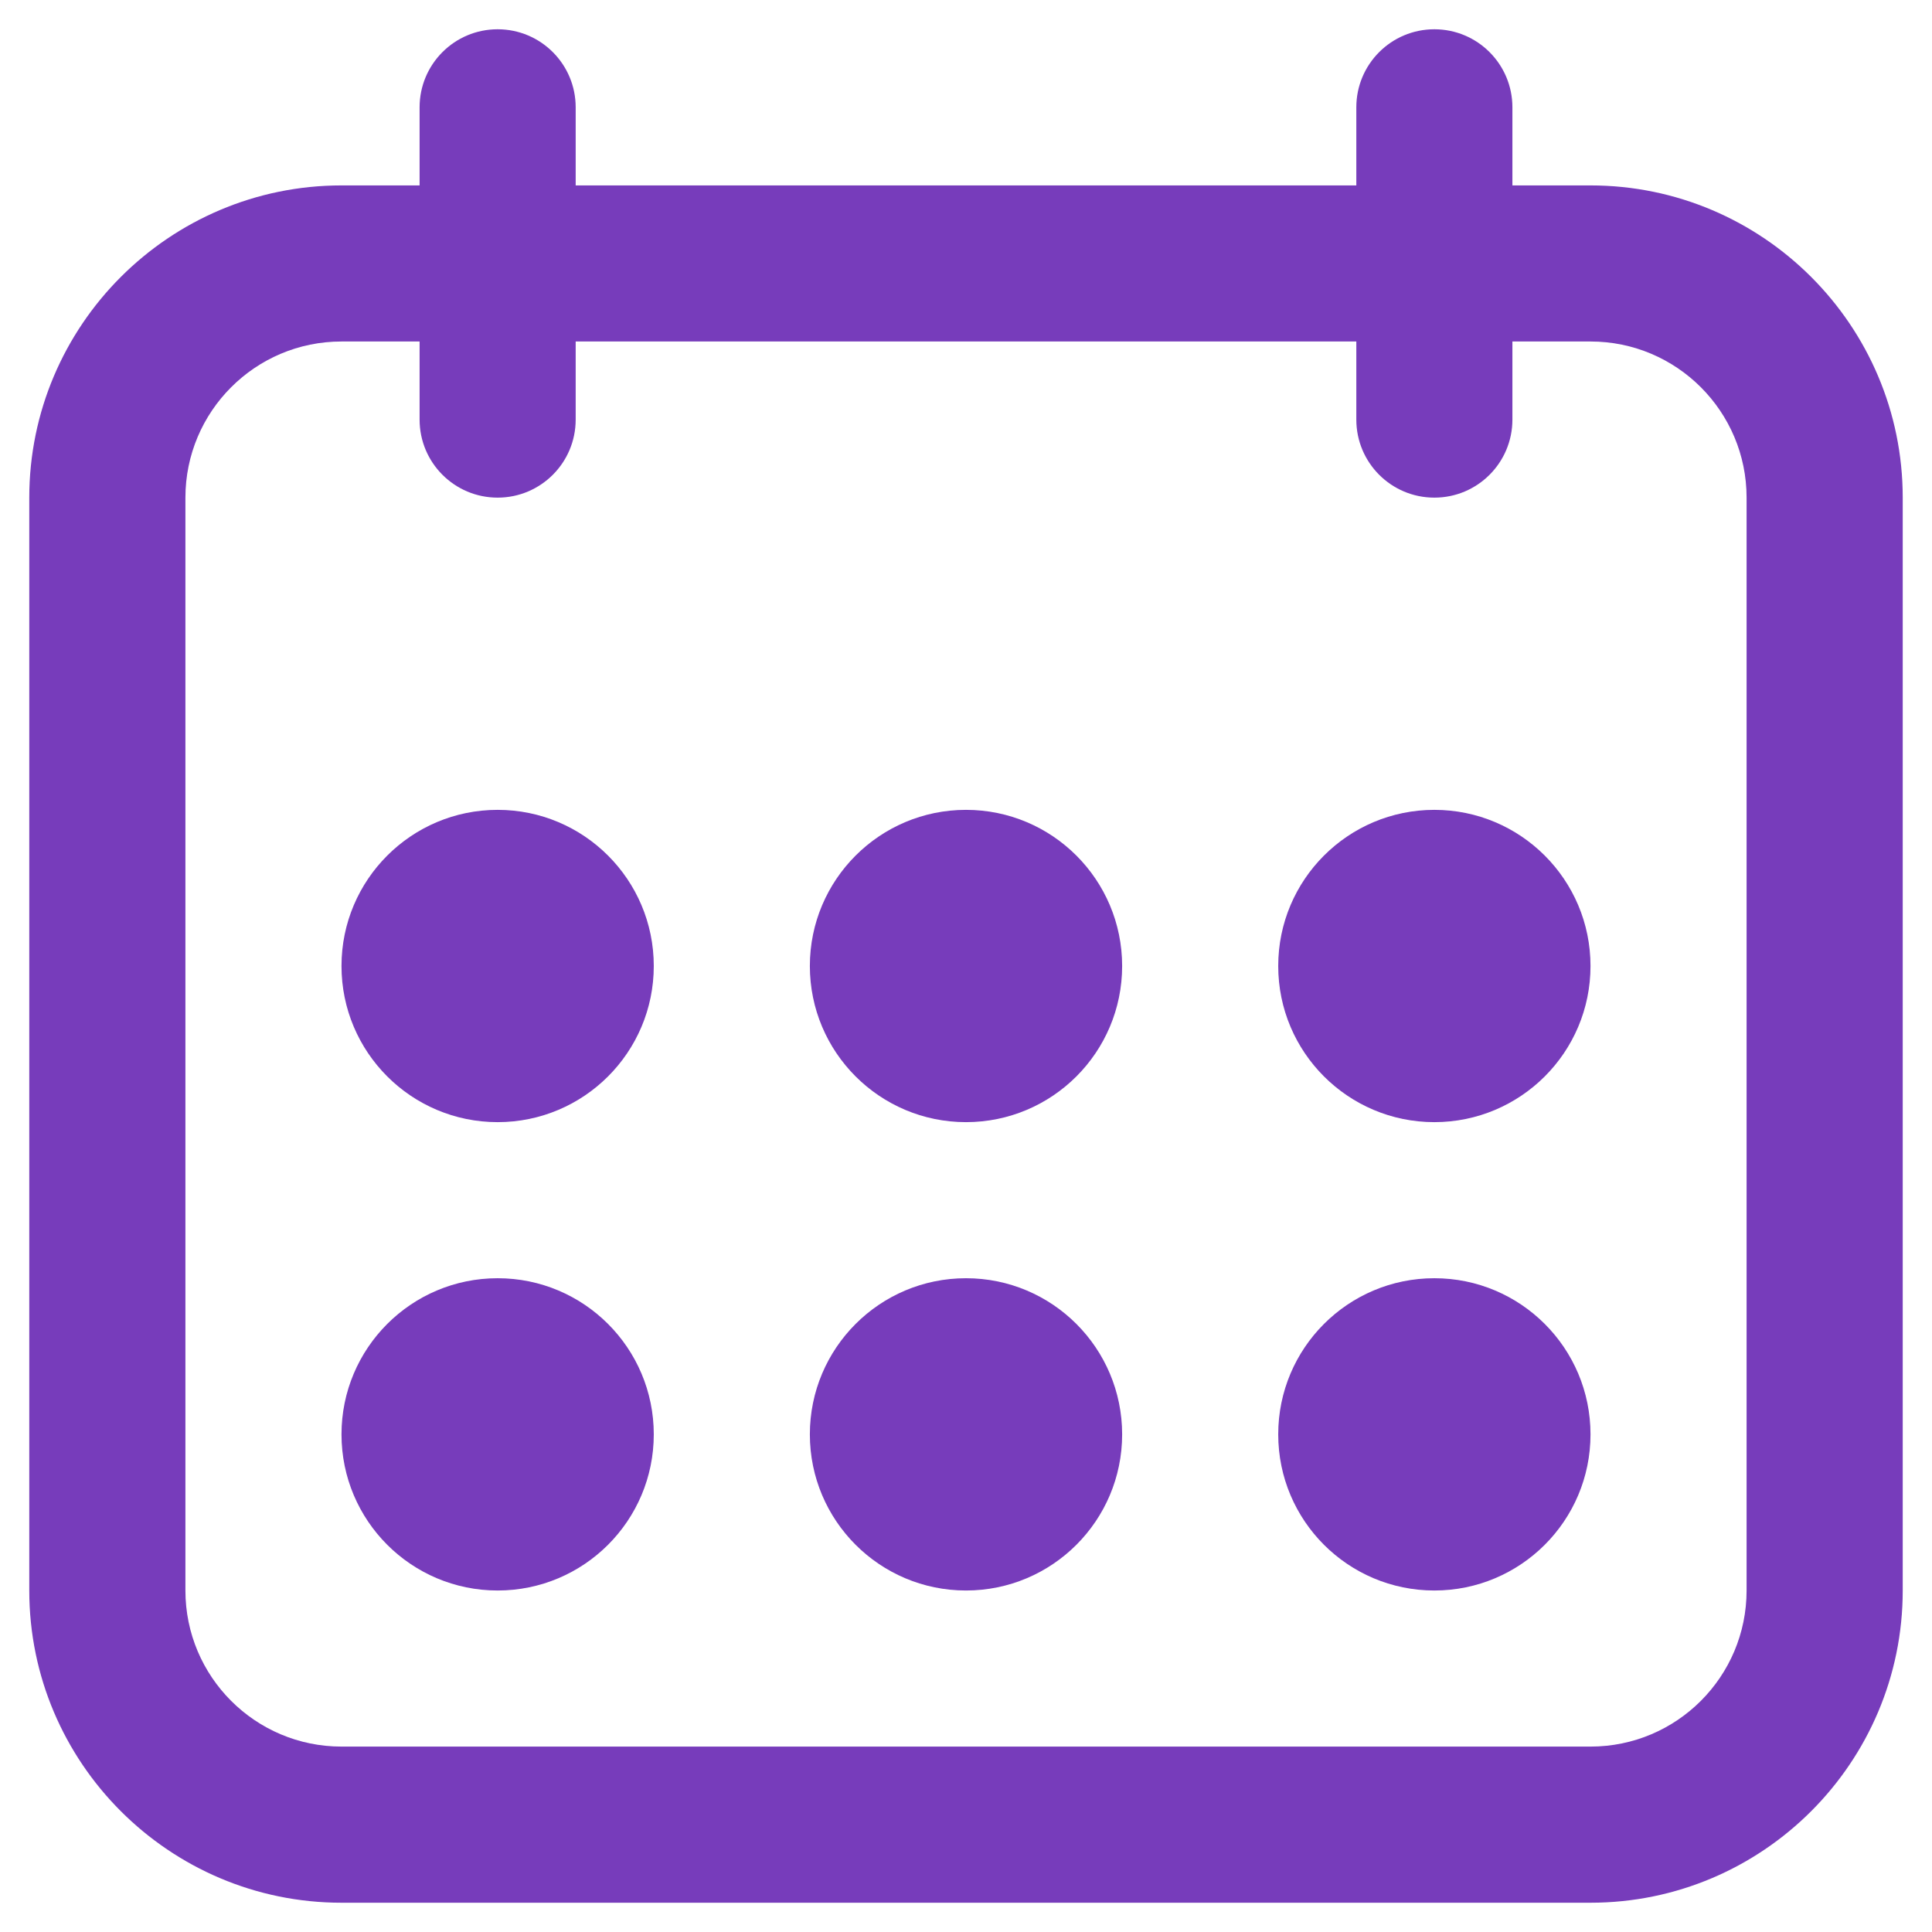
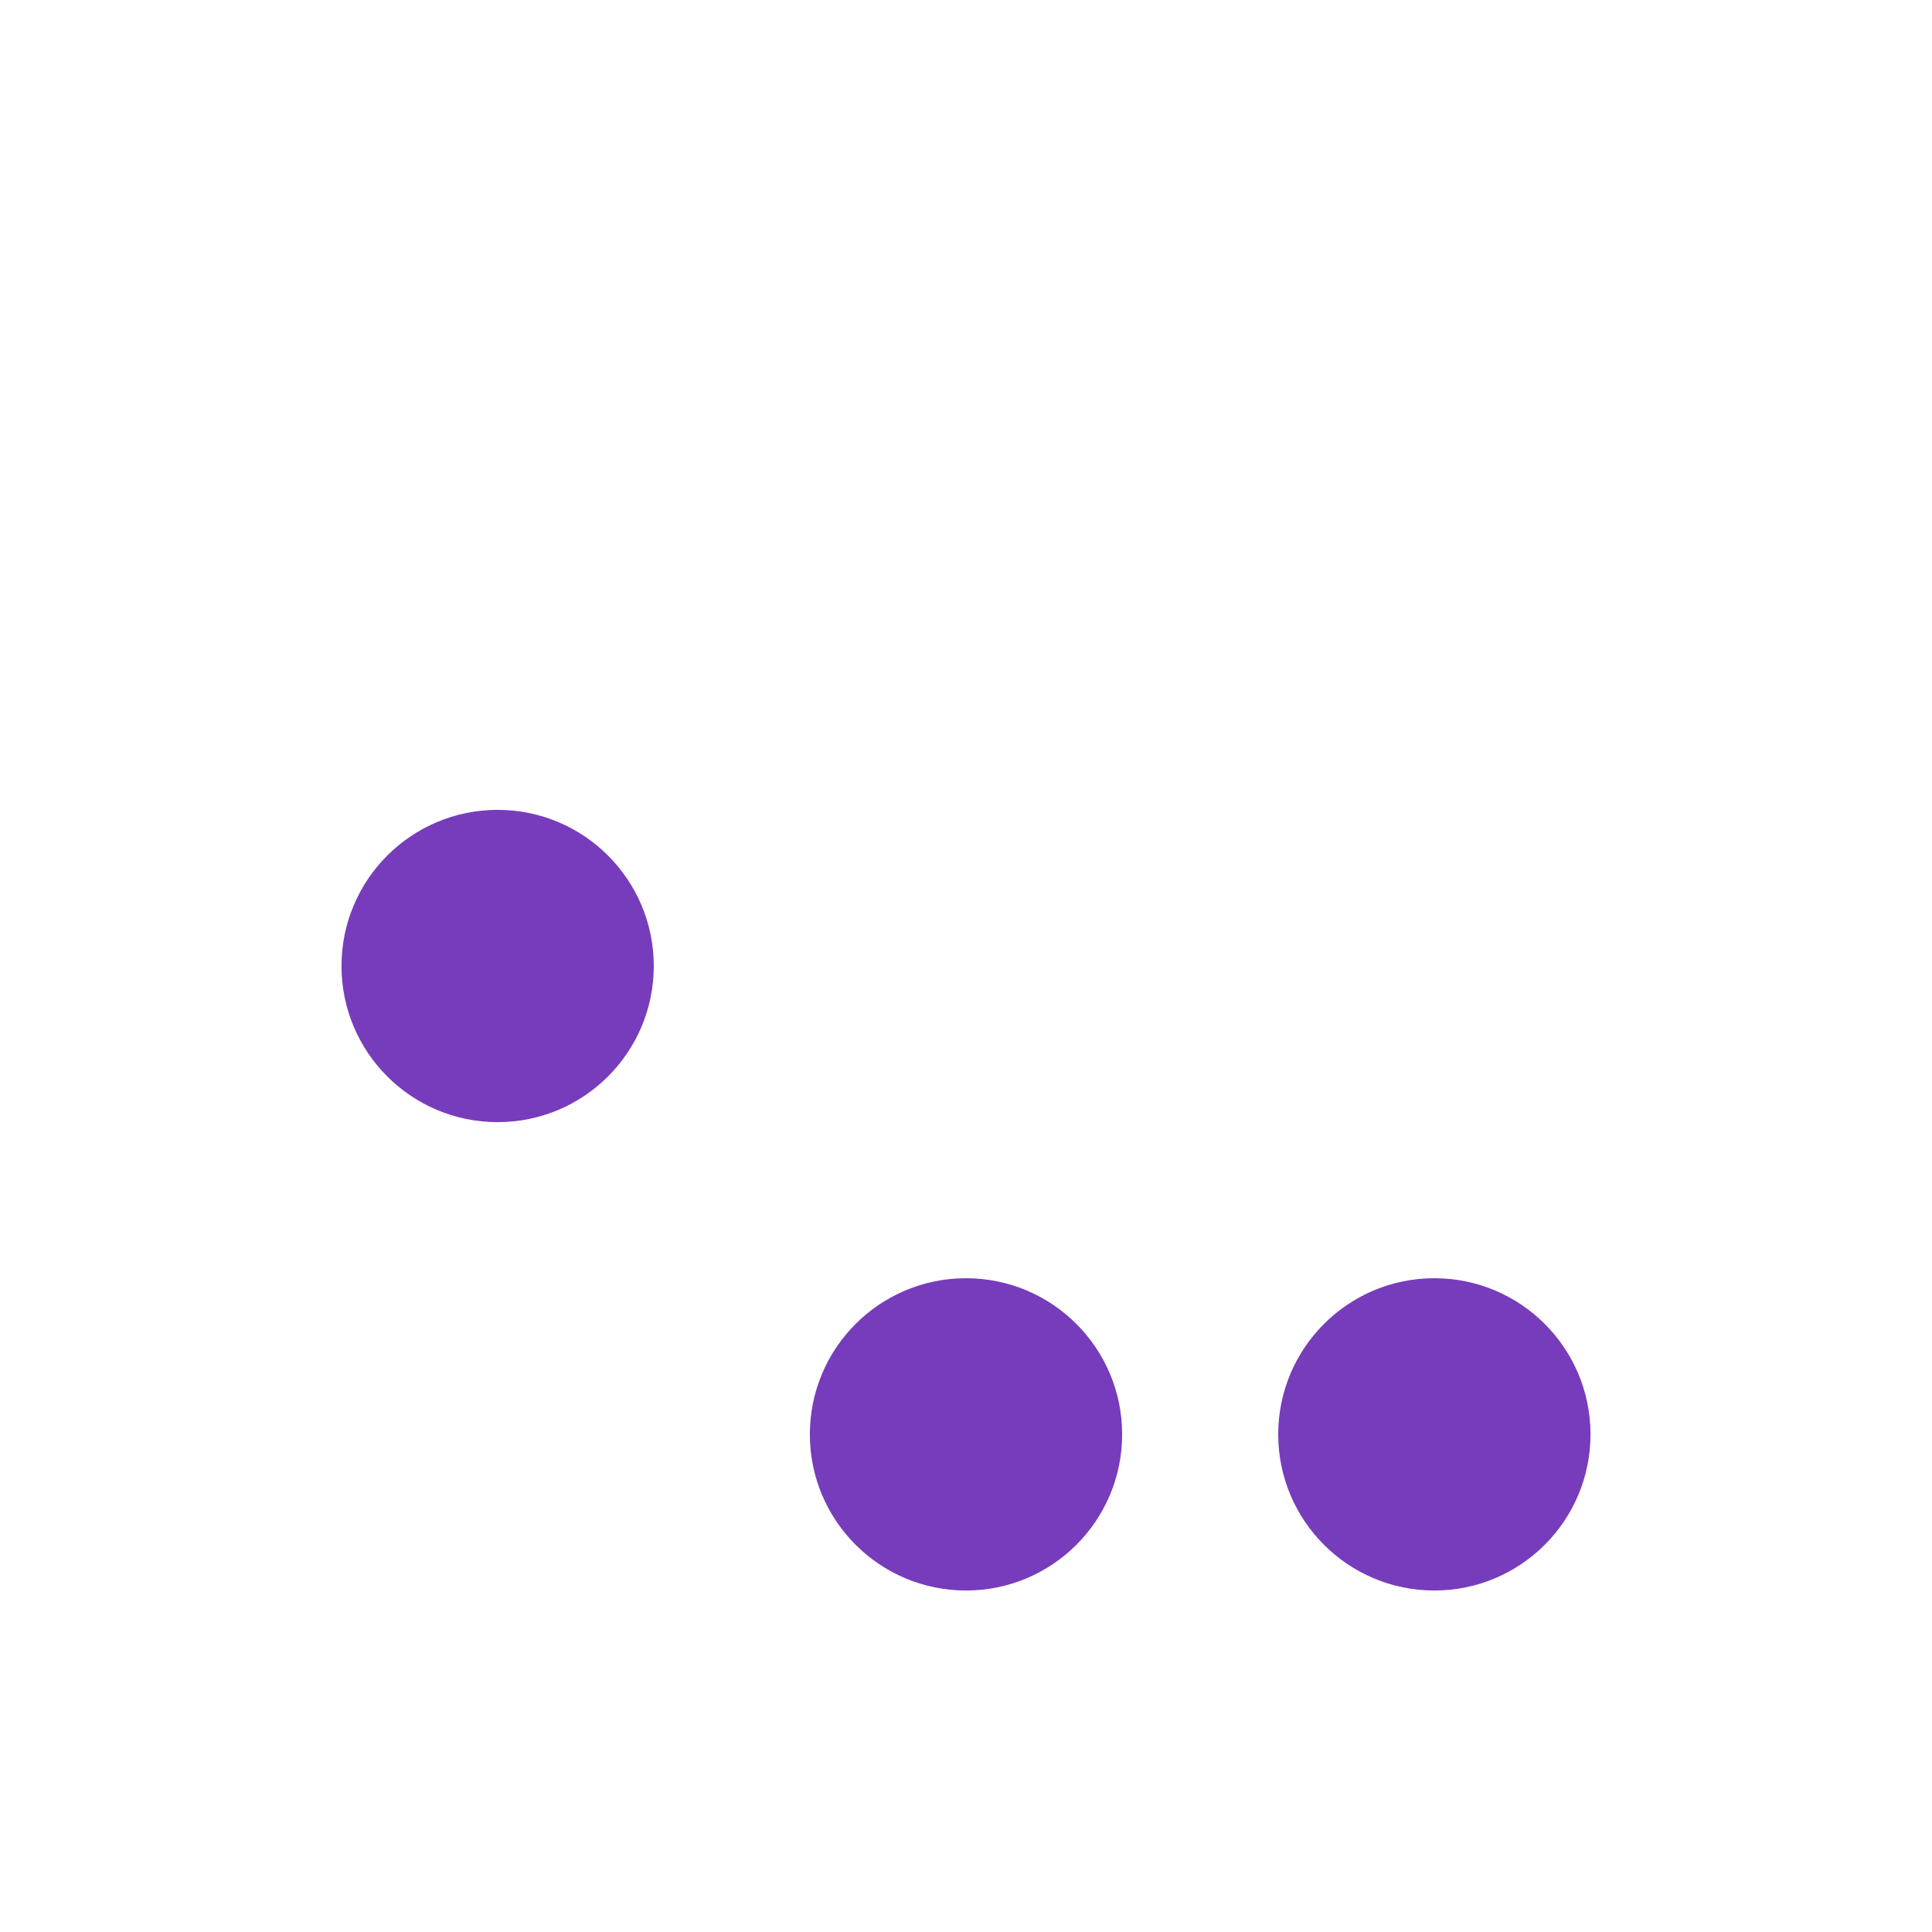
<svg xmlns="http://www.w3.org/2000/svg" width="33" height="33" viewBox="0 0 33 33" fill="none">
  <g clip-path="url(#clip0_72_394)">
-     <path d="M27.167 3.167H25.833V1.833C25.833 1.097 25.237 0.5 24.5 0.5C23.763 0.5 23.167 1.097 23.167 1.833V3.167H9.833V1.833C9.833 1.097 9.237 0.5 8.5 0.5C7.763 0.5 7.167 1.097 7.167 1.833V3.167H5.833C2.892 3.167 0.5 5.559 0.5 8.5V27.167C0.5 30.108 2.892 32.5 5.833 32.5H27.167C30.108 32.5 32.5 30.108 32.5 27.167V8.5C32.5 5.559 30.108 3.167 27.167 3.167ZM29.833 27.167C29.833 28.639 28.639 29.833 27.167 29.833H5.833C4.361 29.833 3.167 28.639 3.167 27.167V8.5C3.167 7.028 4.361 5.833 5.833 5.833H7.167V7.167C7.167 7.903 7.763 8.5 8.5 8.5C9.237 8.5 9.833 7.903 9.833 7.167V5.833H23.167V7.167C23.167 7.903 23.763 8.5 24.5 8.5C25.237 8.5 25.833 7.903 25.833 7.167V5.833H27.167C28.639 5.833 29.833 7.028 29.833 8.5V27.167Z" fill="#773CBB" />
    <path d="M8.5 19.167C9.973 19.167 11.167 17.973 11.167 16.5C11.167 15.027 9.973 13.833 8.5 13.833C7.027 13.833 5.833 15.027 5.833 16.5C5.833 17.973 7.027 19.167 8.5 19.167Z" fill="#773CBB" />
-     <path d="M24.5 19.167C25.973 19.167 27.167 17.973 27.167 16.5C27.167 15.027 25.973 13.833 24.5 13.833C23.027 13.833 21.833 15.027 21.833 16.5C21.833 17.973 23.027 19.167 24.5 19.167Z" fill="#773CBB" />
-     <path d="M16.5 19.167C17.973 19.167 19.167 17.973 19.167 16.5C19.167 15.027 17.973 13.833 16.5 13.833C15.027 13.833 13.833 15.027 13.833 16.5C13.833 17.973 15.027 19.167 16.5 19.167Z" fill="#773CBB" />
-     <path d="M8.5 27.167C9.973 27.167 11.167 25.973 11.167 24.5C11.167 23.027 9.973 21.833 8.5 21.833C7.027 21.833 5.833 23.027 5.833 24.5C5.833 25.973 7.027 27.167 8.5 27.167Z" fill="#773CBB" />
    <path d="M24.5 27.167C25.973 27.167 27.167 25.973 27.167 24.5C27.167 23.027 25.973 21.833 24.5 21.833C23.027 21.833 21.833 23.027 21.833 24.5C21.833 25.973 23.027 27.167 24.5 27.167Z" fill="#773CBB" />
    <path d="M16.5 27.167C17.973 27.167 19.167 25.973 19.167 24.5C19.167 23.027 17.973 21.833 16.5 21.833C15.027 21.833 13.833 23.027 13.833 24.5C13.833 25.973 15.027 27.167 16.5 27.167Z" fill="#773CBB" />
  </g>
  <defs>
    <clipPath id="clip0_72_394">
      <rect width="32" height="32" fill="white" transform="translate(0.5 0.5)" />
    </clipPath>
  </defs>
</svg>